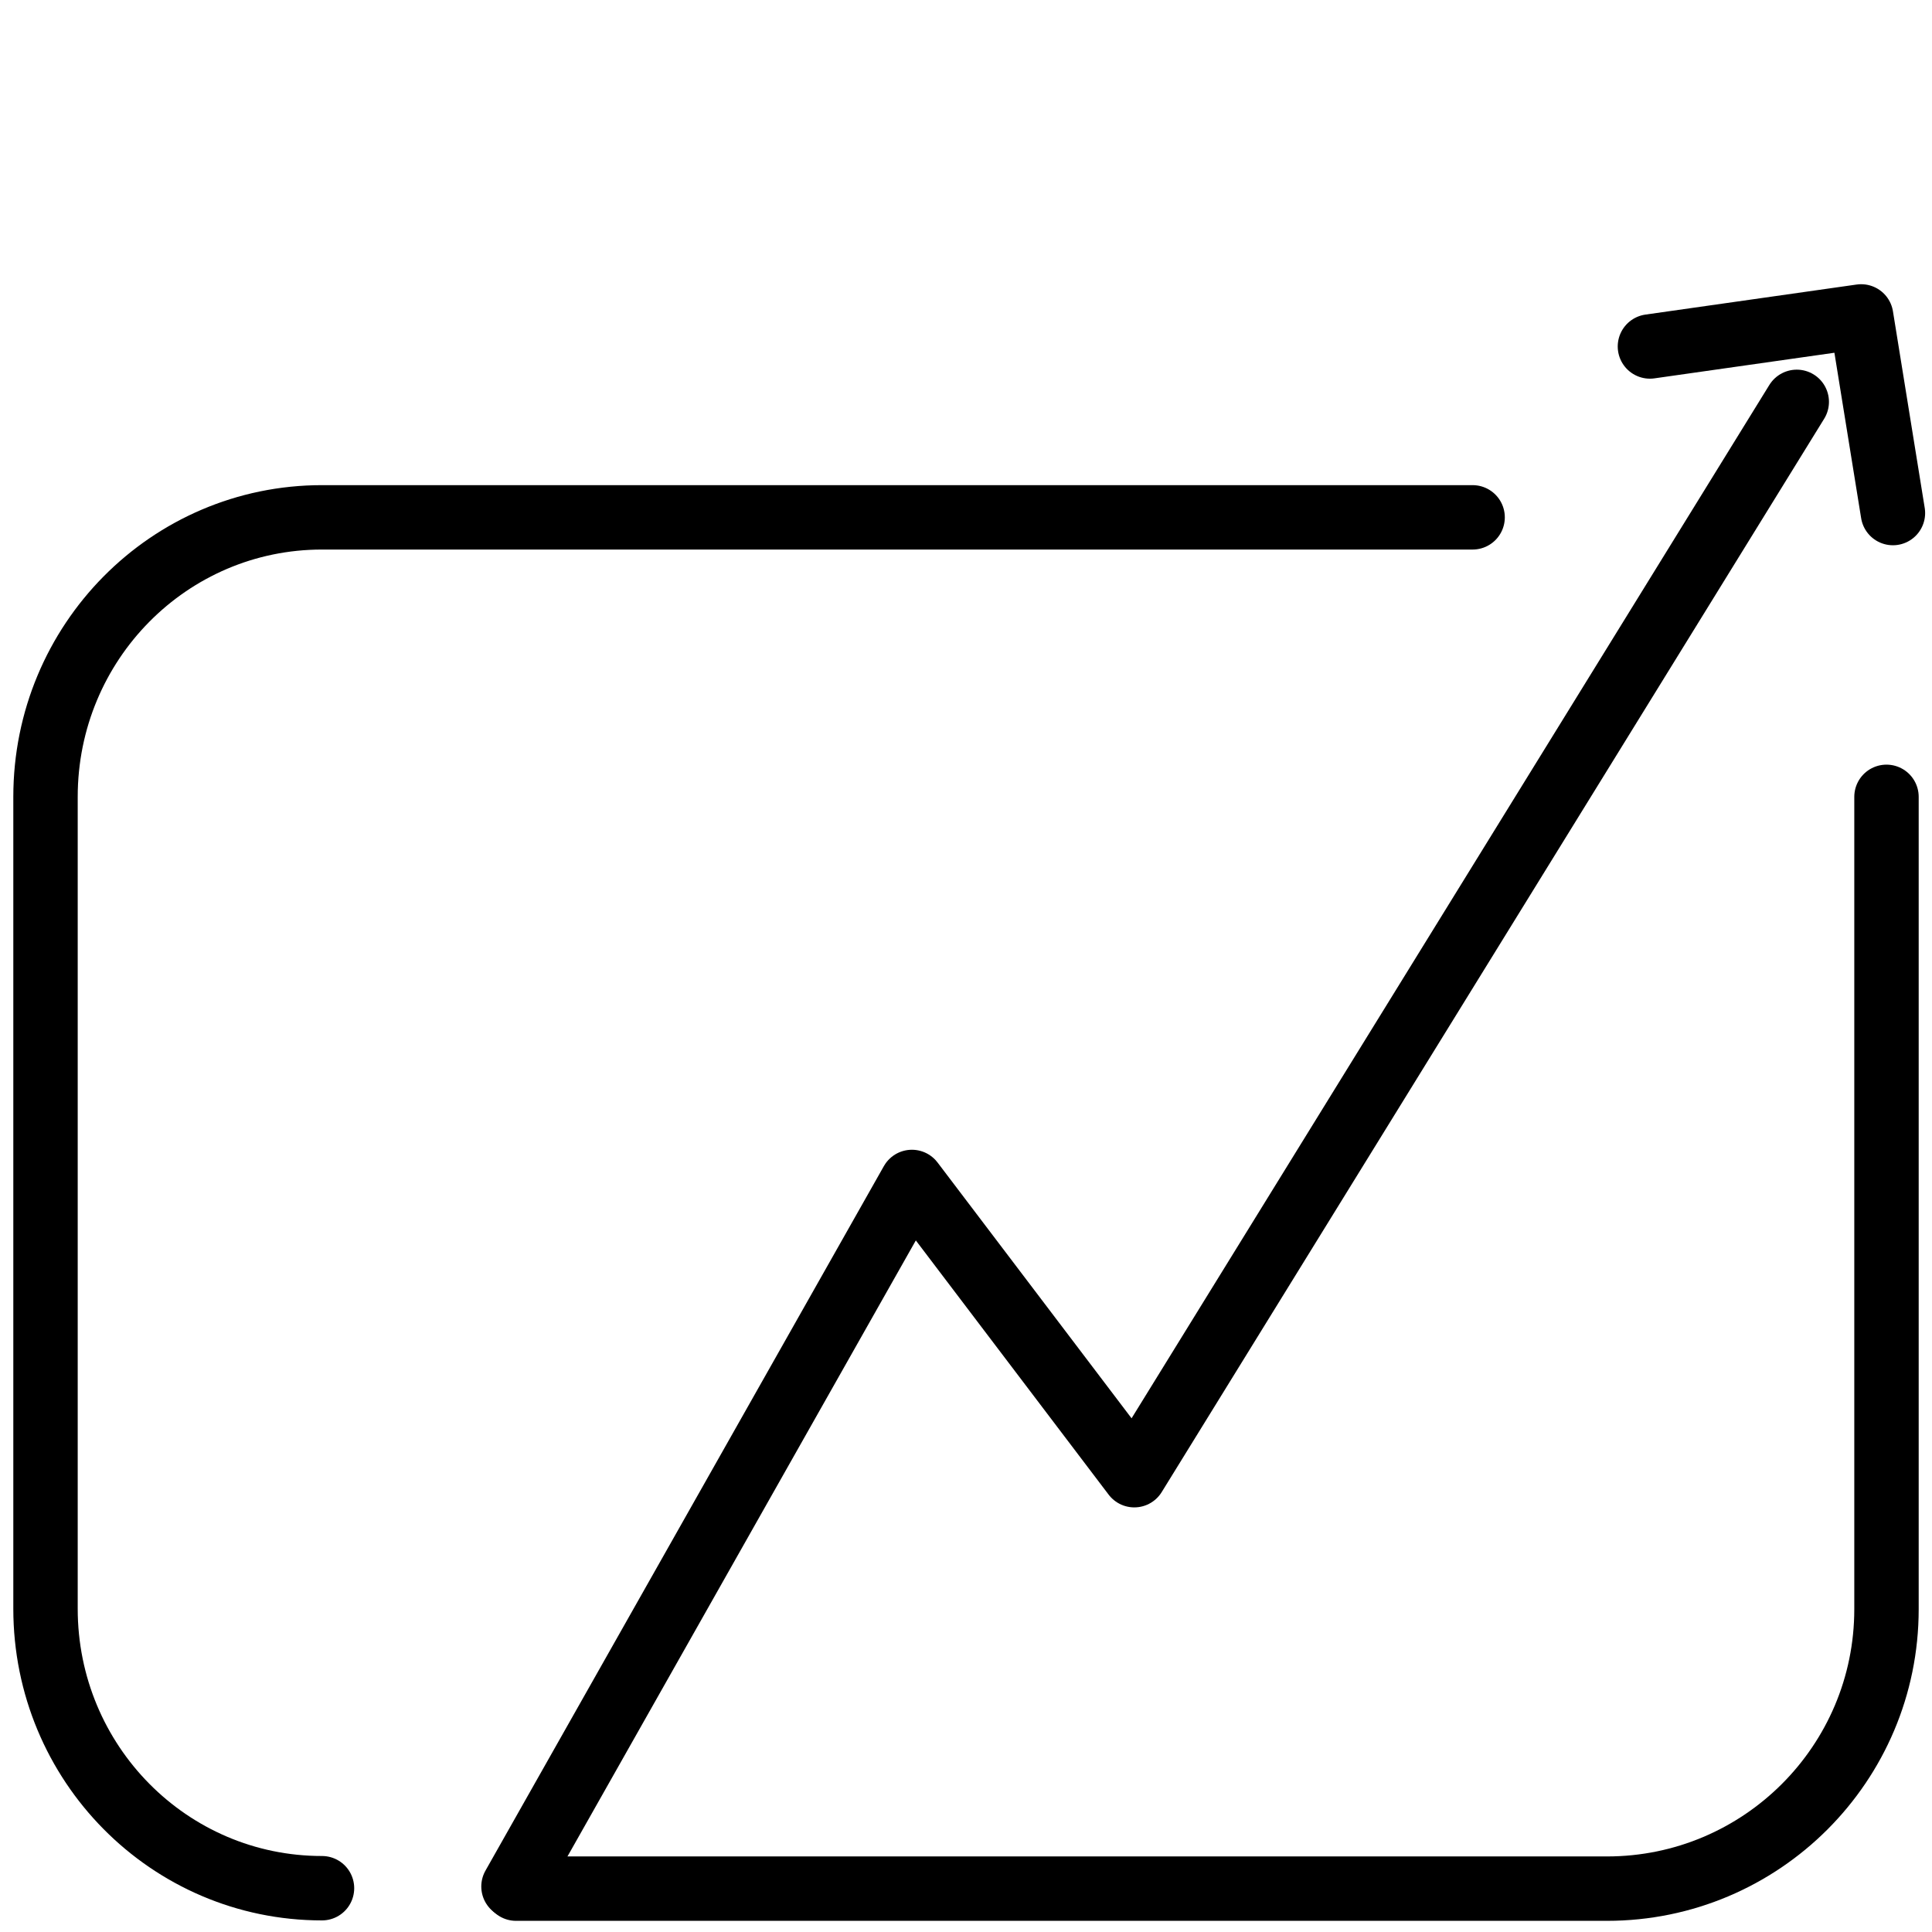
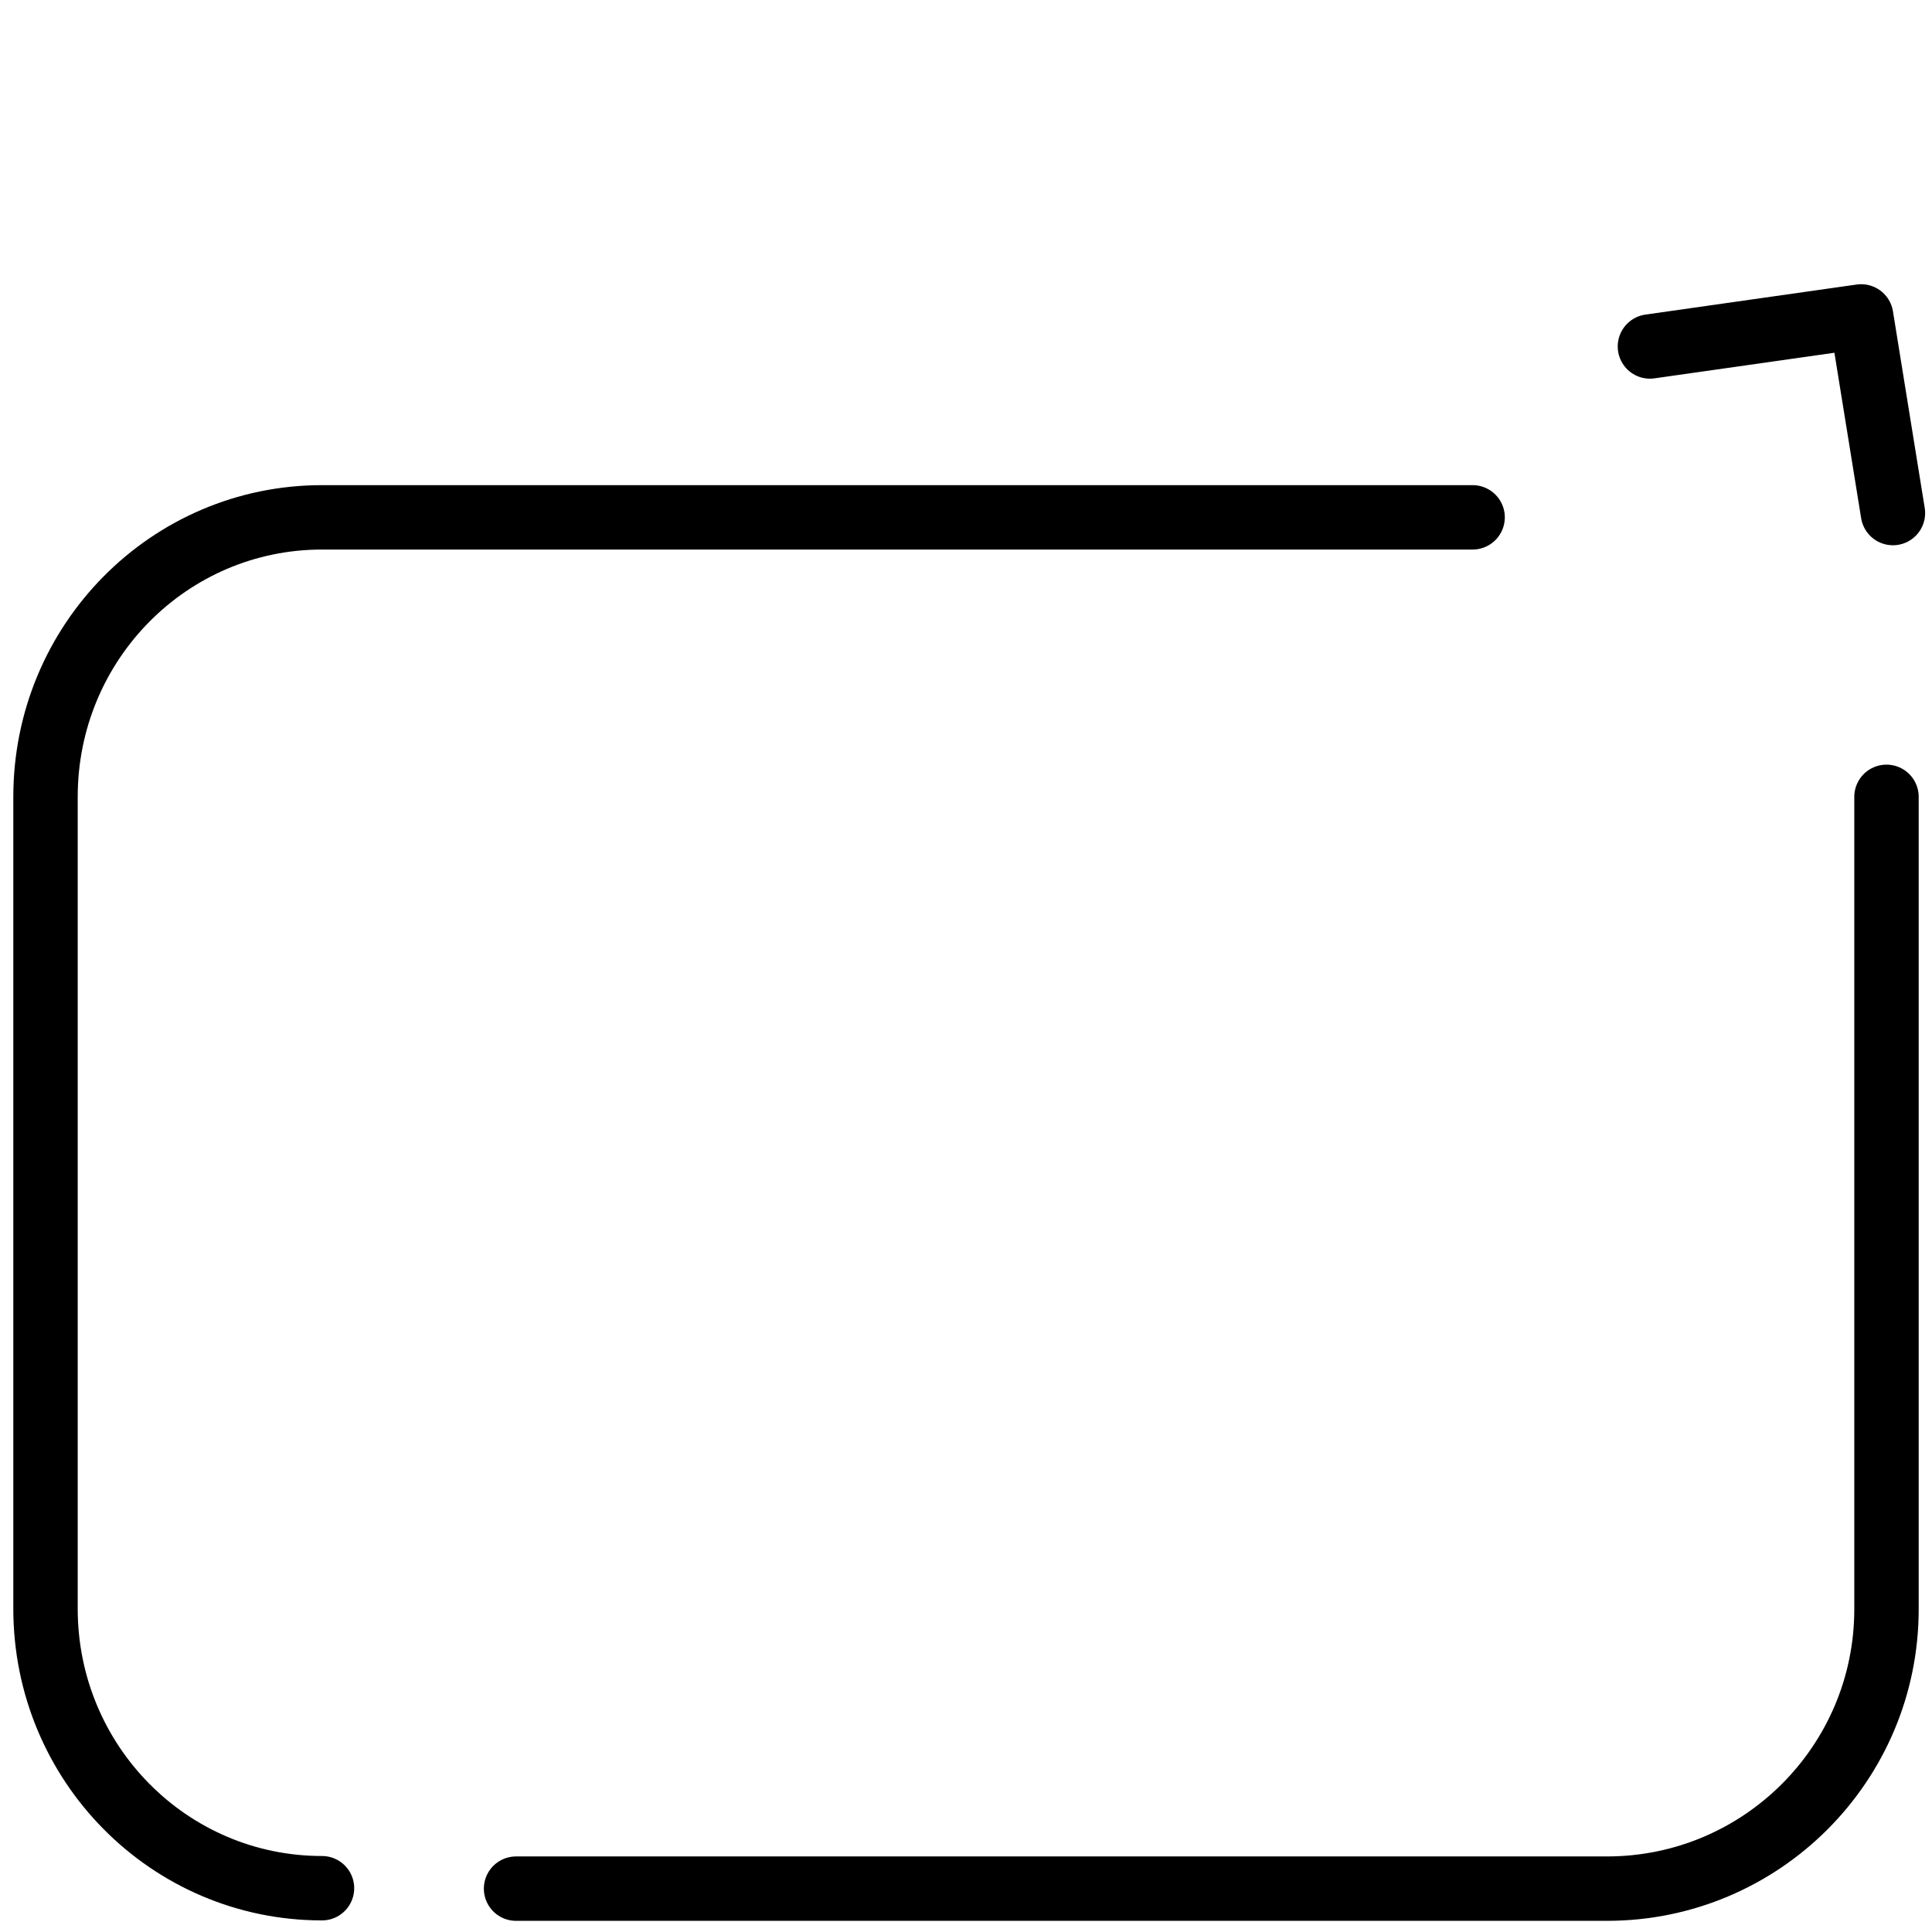
<svg xmlns="http://www.w3.org/2000/svg" viewBox="0 0 45 45">
  <defs>
    <style>.c{fill:none;stroke:#000;stroke-linecap:round;stroke-linejoin:round;stroke-width:1.5px;}</style>
  </defs>
  <g id="a">
    <g>
      <path class="c" d="M43.94,18.56v18.92c0,3.6-2.92,6.51-6.51,6.51H12.02" />
      <path class="c" d="M7.5,43.98c-3.56,0-6.44-2.91-6.44-6.51V18.56c0-3.6,2.88-6.51,6.44-6.51h26.8" />
-       <polyline class="c" points="11.96 43.94 21.24 27.53 26.42 34.36 41.85 9.36" />
      <polyline class="c" points="38.43 8.07 43.35 7.37 44.09 11.95" />
    </g>
  </g>
  <g id="b" />
</svg>